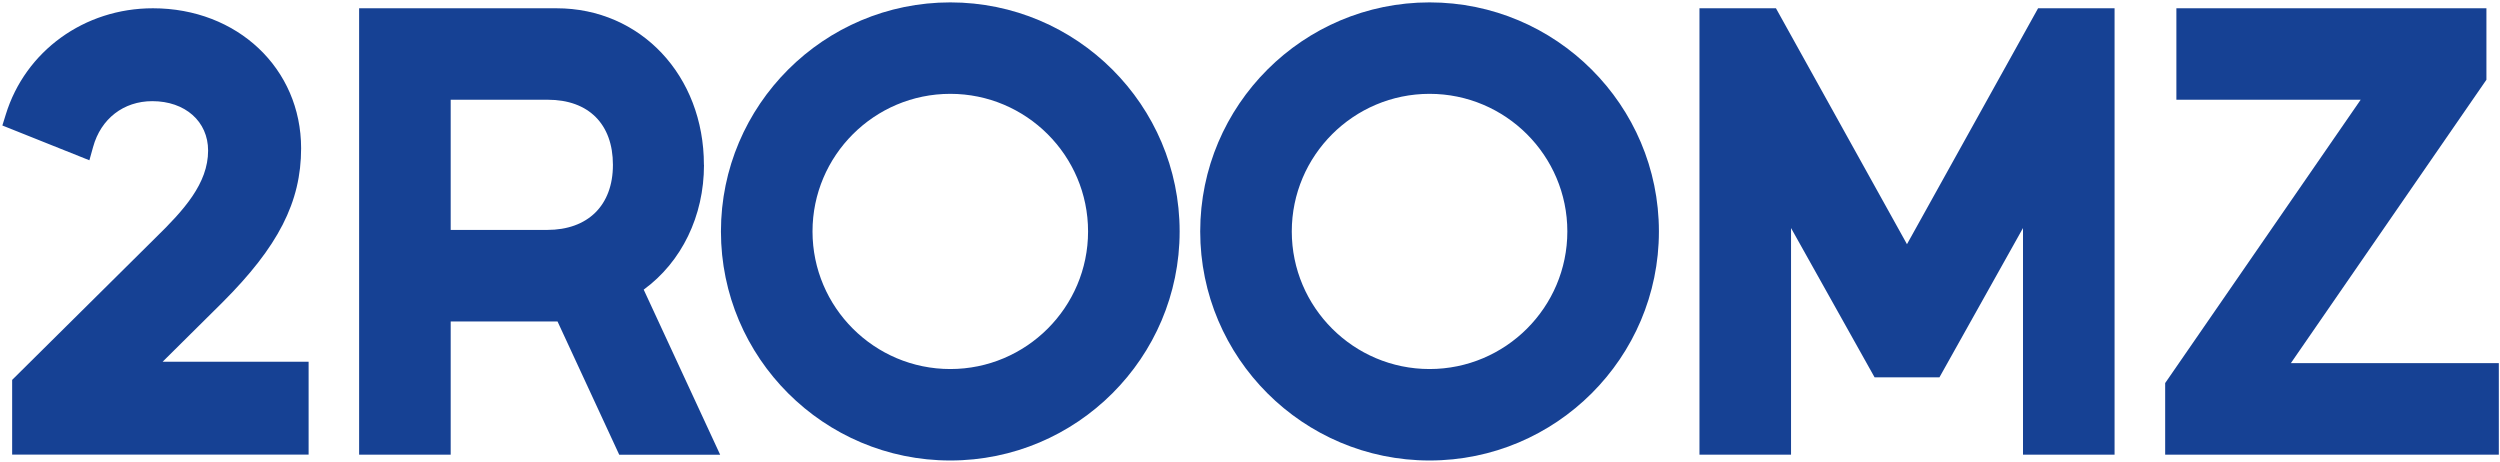
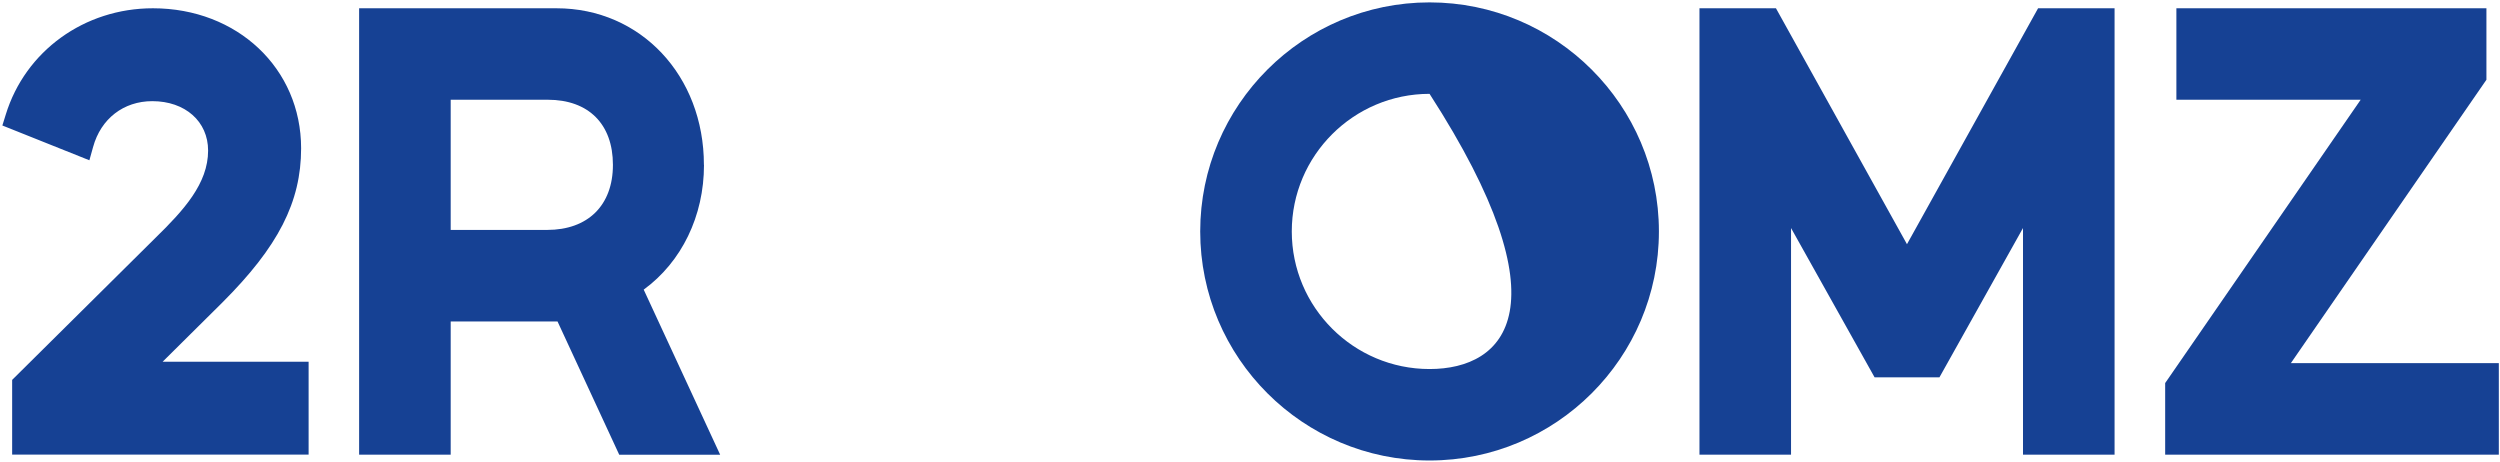
<svg xmlns="http://www.w3.org/2000/svg" viewBox="0 0 704 130" fill="none">
  <path d="M645.114 102.251L700.177 22.456V2.324H612.869V28.076H664.774L609.711 107.871V128.028H703.668V102.251H645.114Z" fill="#164194" />
  <path d="M537.004 68.768L500.106 2.324H478.569V128.028H504.356V64.215L527.886 106.259H546.146L569.677 64.215V128.028H595.463V2.324H573.927L537.004 68.768Z" fill="#164194" />
-   <path d="M402.564 0.673C366.948 0.673 337.979 29.603 337.979 65.173C337.979 100.743 366.948 129.673 402.564 129.673C438.181 129.673 467.149 100.743 467.149 65.173C467.149 29.603 438.157 0.673 402.564 0.673ZM402.564 103.92C381.171 103.92 363.766 86.538 363.766 65.173C363.766 43.807 381.171 26.425 402.564 26.425C423.958 26.425 441.363 43.807 441.363 65.173C441.363 86.538 423.958 103.92 402.564 103.92Z" fill="#164194" />
-   <path d="M267.601 0.673C231.985 0.673 203.017 29.603 203.017 65.173C203.017 100.743 231.985 129.673 267.601 129.673C303.218 129.673 332.186 100.743 332.186 65.173C332.186 29.603 303.218 0.673 267.601 0.673ZM267.601 103.92C246.208 103.92 228.803 86.538 228.803 65.173C228.803 43.807 246.208 26.425 267.601 26.425C288.995 26.425 306.4 43.807 306.4 65.173C306.4 86.538 288.995 103.92 267.601 103.92Z" fill="#164194" />
+   <path d="M402.564 0.673C366.948 0.673 337.979 29.603 337.979 65.173C337.979 100.743 366.948 129.673 402.564 129.673C438.181 129.673 467.149 100.743 467.149 65.173C467.149 29.603 438.157 0.673 402.564 0.673ZM402.564 103.92C381.171 103.92 363.766 86.538 363.766 65.173C363.766 43.807 381.171 26.425 402.564 26.425C441.363 86.538 423.958 103.92 402.564 103.92Z" fill="#164194" />
  <path d="M198.22 46.415C198.22 21.279 180.388 2.332 156.738 2.332H101.129V128.036H126.915V90.522H155.409C155.931 90.522 156.453 90.522 156.999 90.522L174.38 128.06H202.802L181.266 81.558C191.951 73.757 198.243 60.833 198.243 46.462L198.22 46.415ZM126.915 28.085H154.245C165.737 28.085 172.6 34.938 172.6 46.415C172.6 57.892 165.5 64.746 154.079 64.746H126.915V28.085Z" fill="#164194" />
  <path d="M45.805 101.856L62.592 85.209C78.359 69.464 84.793 56.895 84.793 41.766C84.793 19.286 66.843 2.331 43.051 2.331C23.77 2.331 7.125 14.354 1.617 32.281L0.667 35.34L25.171 45.134L26.216 41.387C28.4 33.443 34.788 28.487 42.885 28.487C52.145 28.487 58.603 34.202 58.603 42.407C58.603 51.702 51.694 59.219 44.001 66.76L3.421 106.978V128.011H86.906V101.856H45.805Z" fill="#164194" />
</svg>